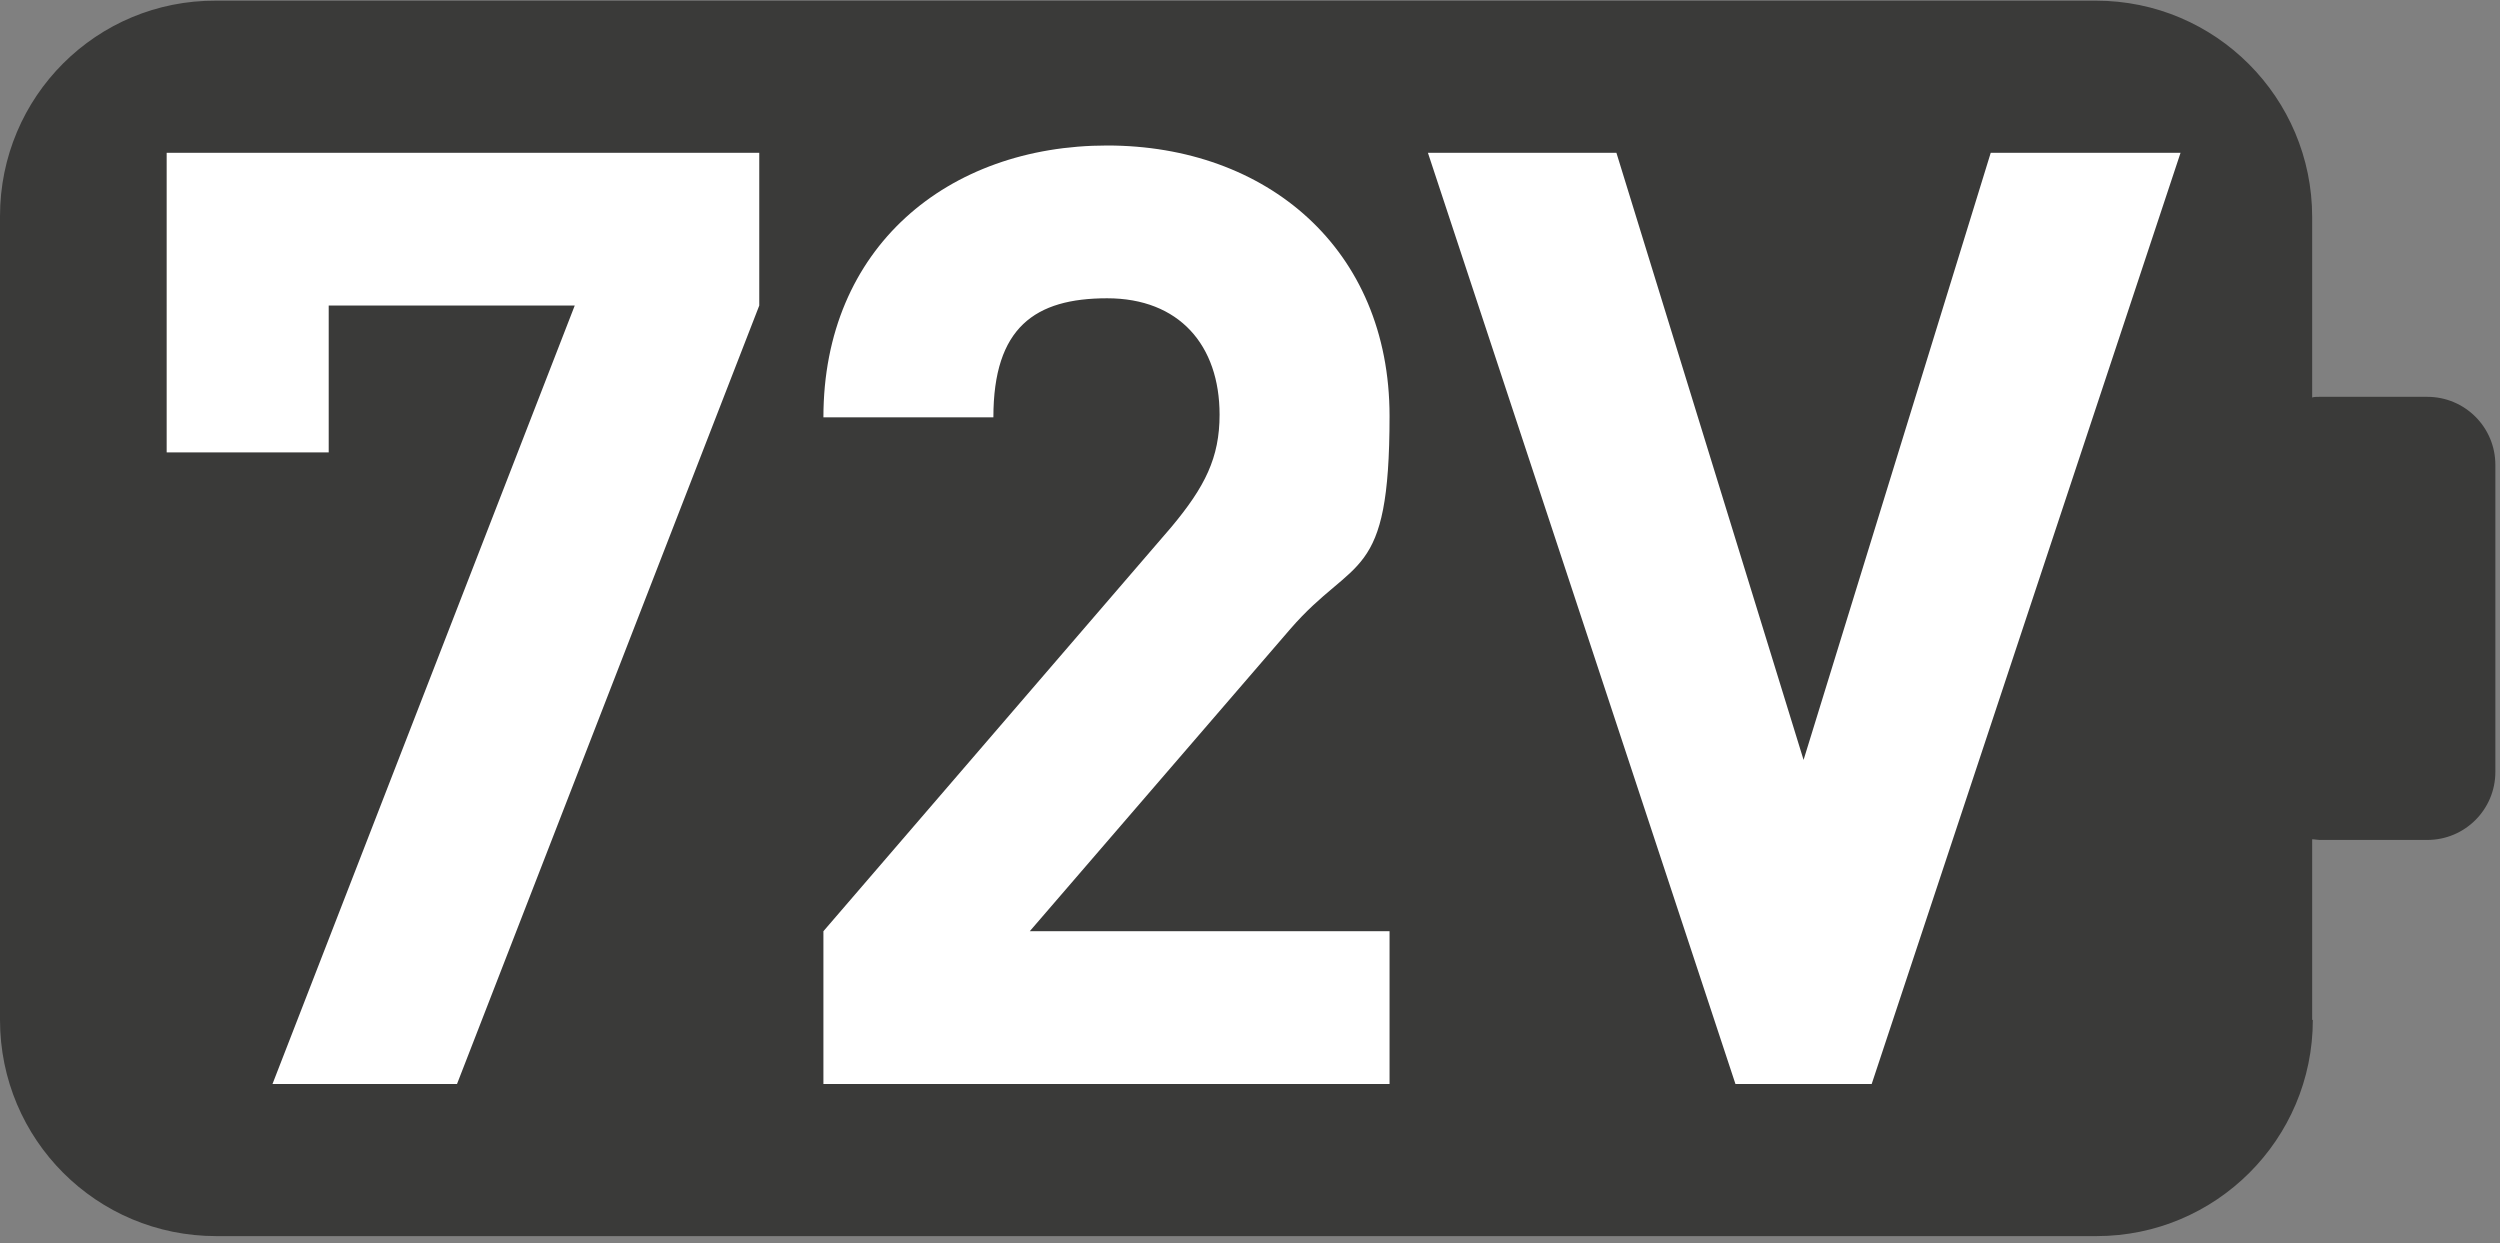
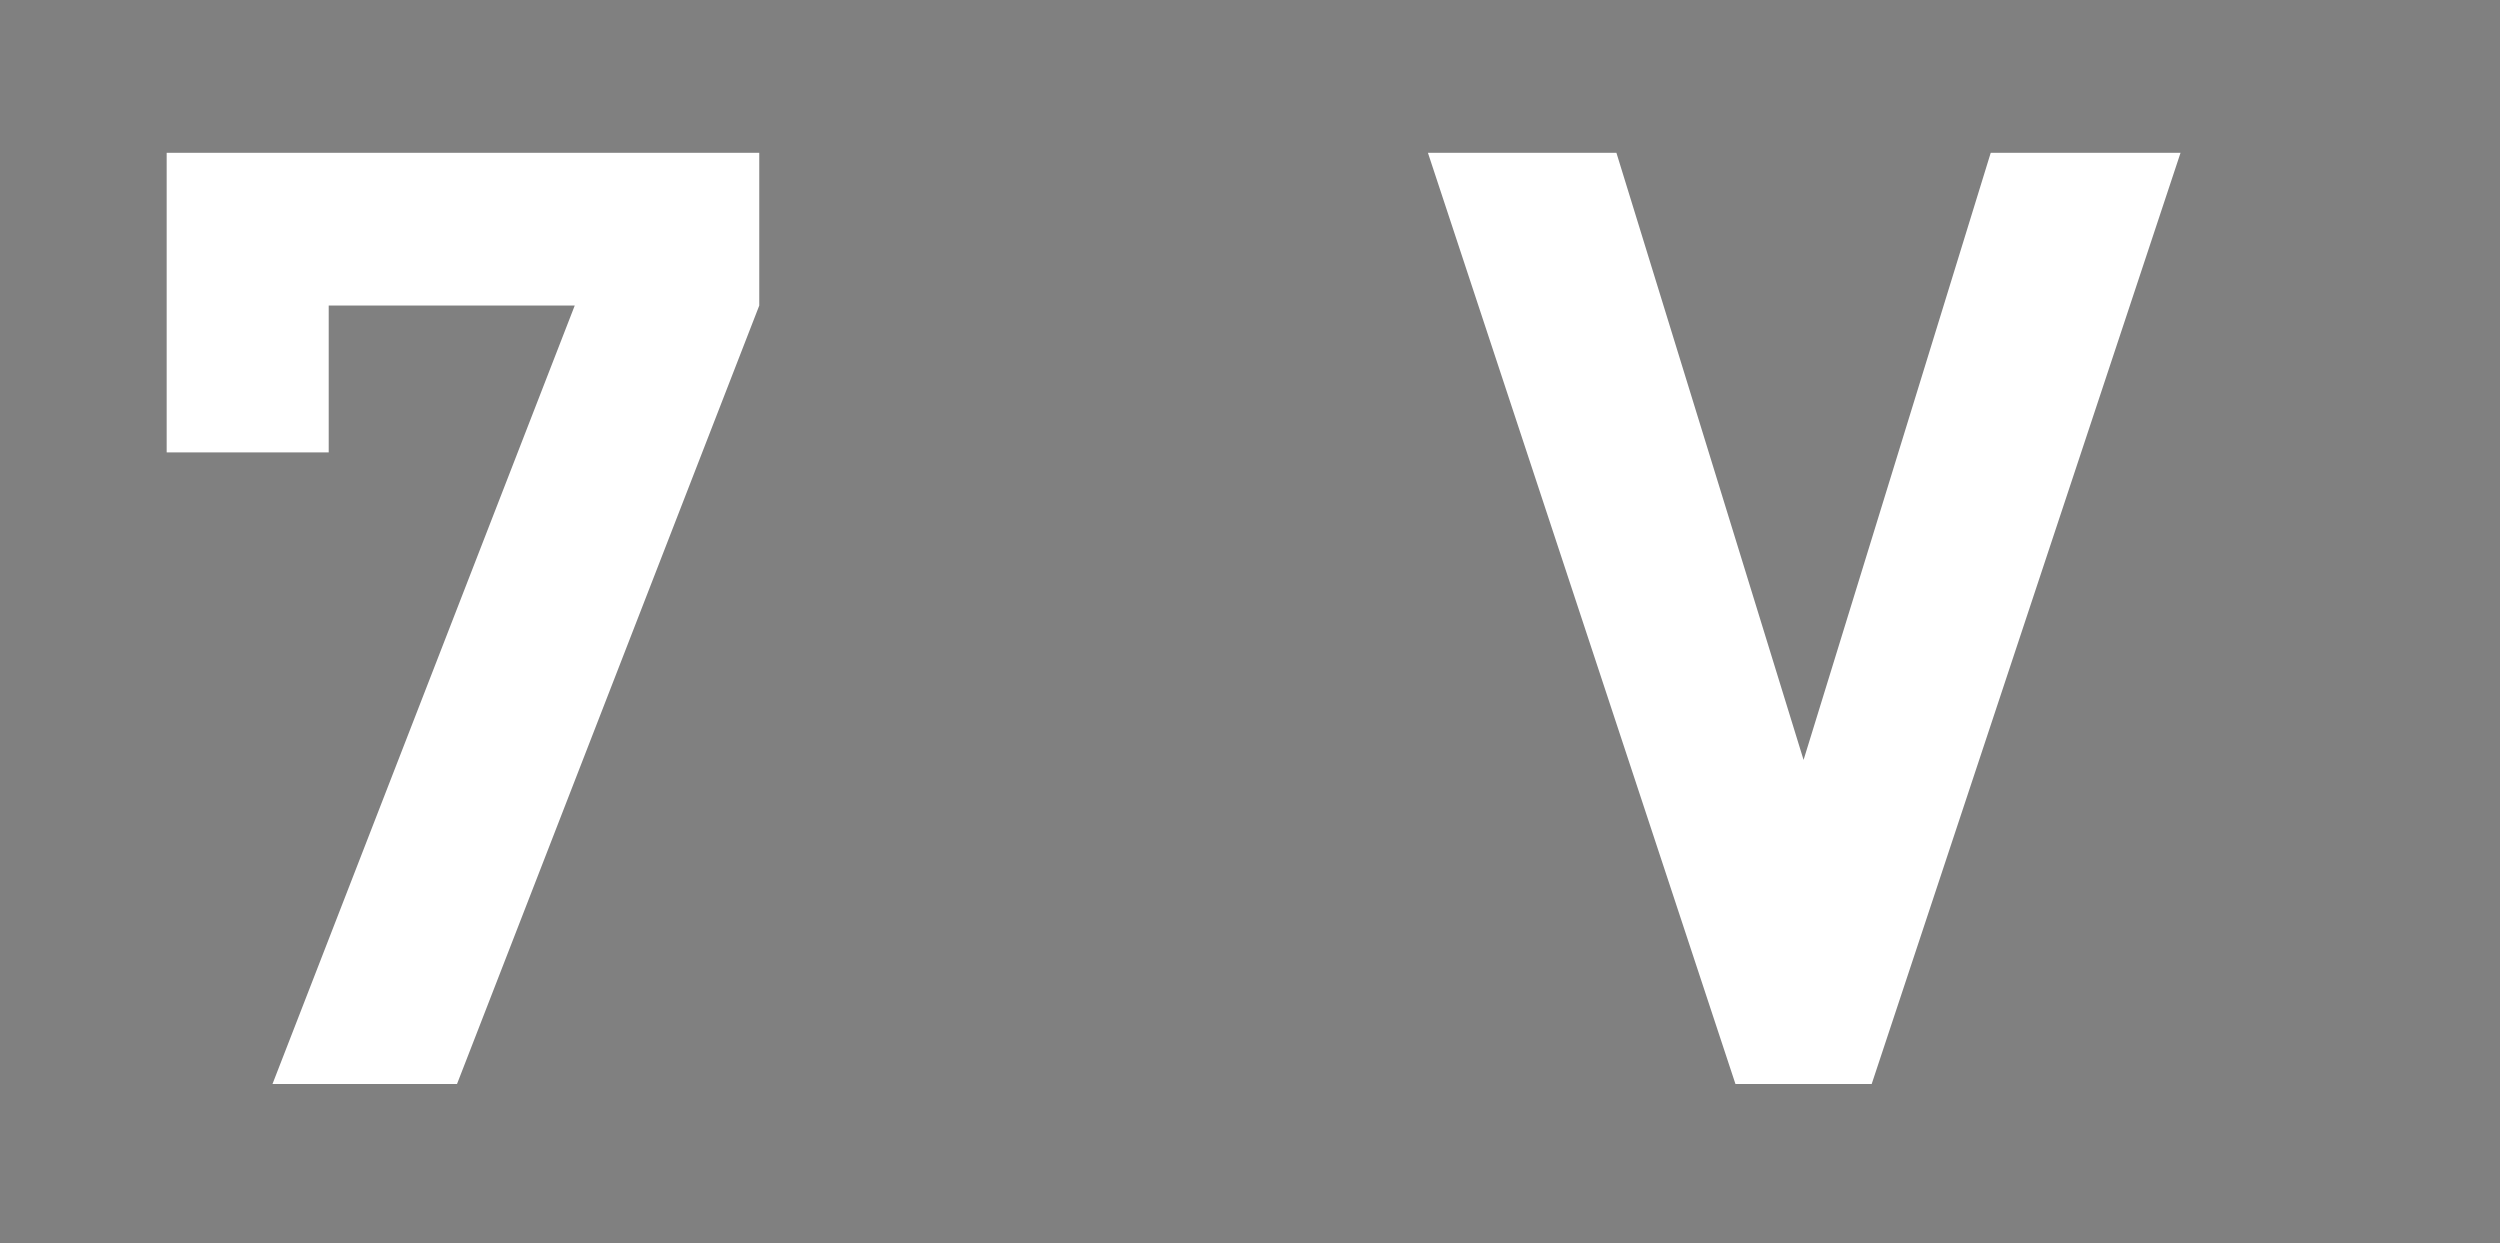
<svg xmlns="http://www.w3.org/2000/svg" id="Final" width="378" height="188" version="1.1" viewBox="0 0 378 188">
  <rect x="0" y="0" width="378" height="188" fill="#808080" stroke="none" />
  <defs>
    <style>
      .st0 {
        fill: #fff;
      }

      .st1 {
        fill: #3a3a39;
      }
    </style>
  </defs>
-   <path class="st1" d="M349.6,154.2v-27.3c.4,0,.8.1,1.1.1h16.3c5.7,0,10.3-4.6,10.3-10.3v-46.4c0-5.7-4.6-10.3-10.3-10.3h-16.3c-.4,0-.8,0-1.1.1v-27.3c0-18-14.6-32.7-32.7-32.7H32.7C14.6,0,0,14.6,0,32.7v121.5c0,18.1,14.6,32.7,32.7,32.7h284.3c18,0,32.7-14.6,32.7-32.7Z" />
  <g>
    <path class="st0" d="M69.1,163.9h-27.9l45.7-117.7h-37.2v22.2h-24.5V23.1h89.6v23.1l-45.7,117.7Z" />
-     <path class="st0" d="M124.5,163.9v-23.1l52.6-61.1c5.1-6.1,7.3-10.5,7.3-17,0-10.5-6.1-17.6-17-17.6s-17.2,4.4-17.2,18h-25.7c0-25.7,18.8-41.1,42.9-41.1s42.7,15.6,42.7,40.9-5.3,21-15,32.2l-39.4,45.7h54.4v23.1h-85.7Z" />
    <path class="st0" d="M283,163.9h-20.6L215.9,23.1h28.5l28.3,91.8,28.3-91.8h28.7l-46.7,140.8Z" />
  </g>
</svg>